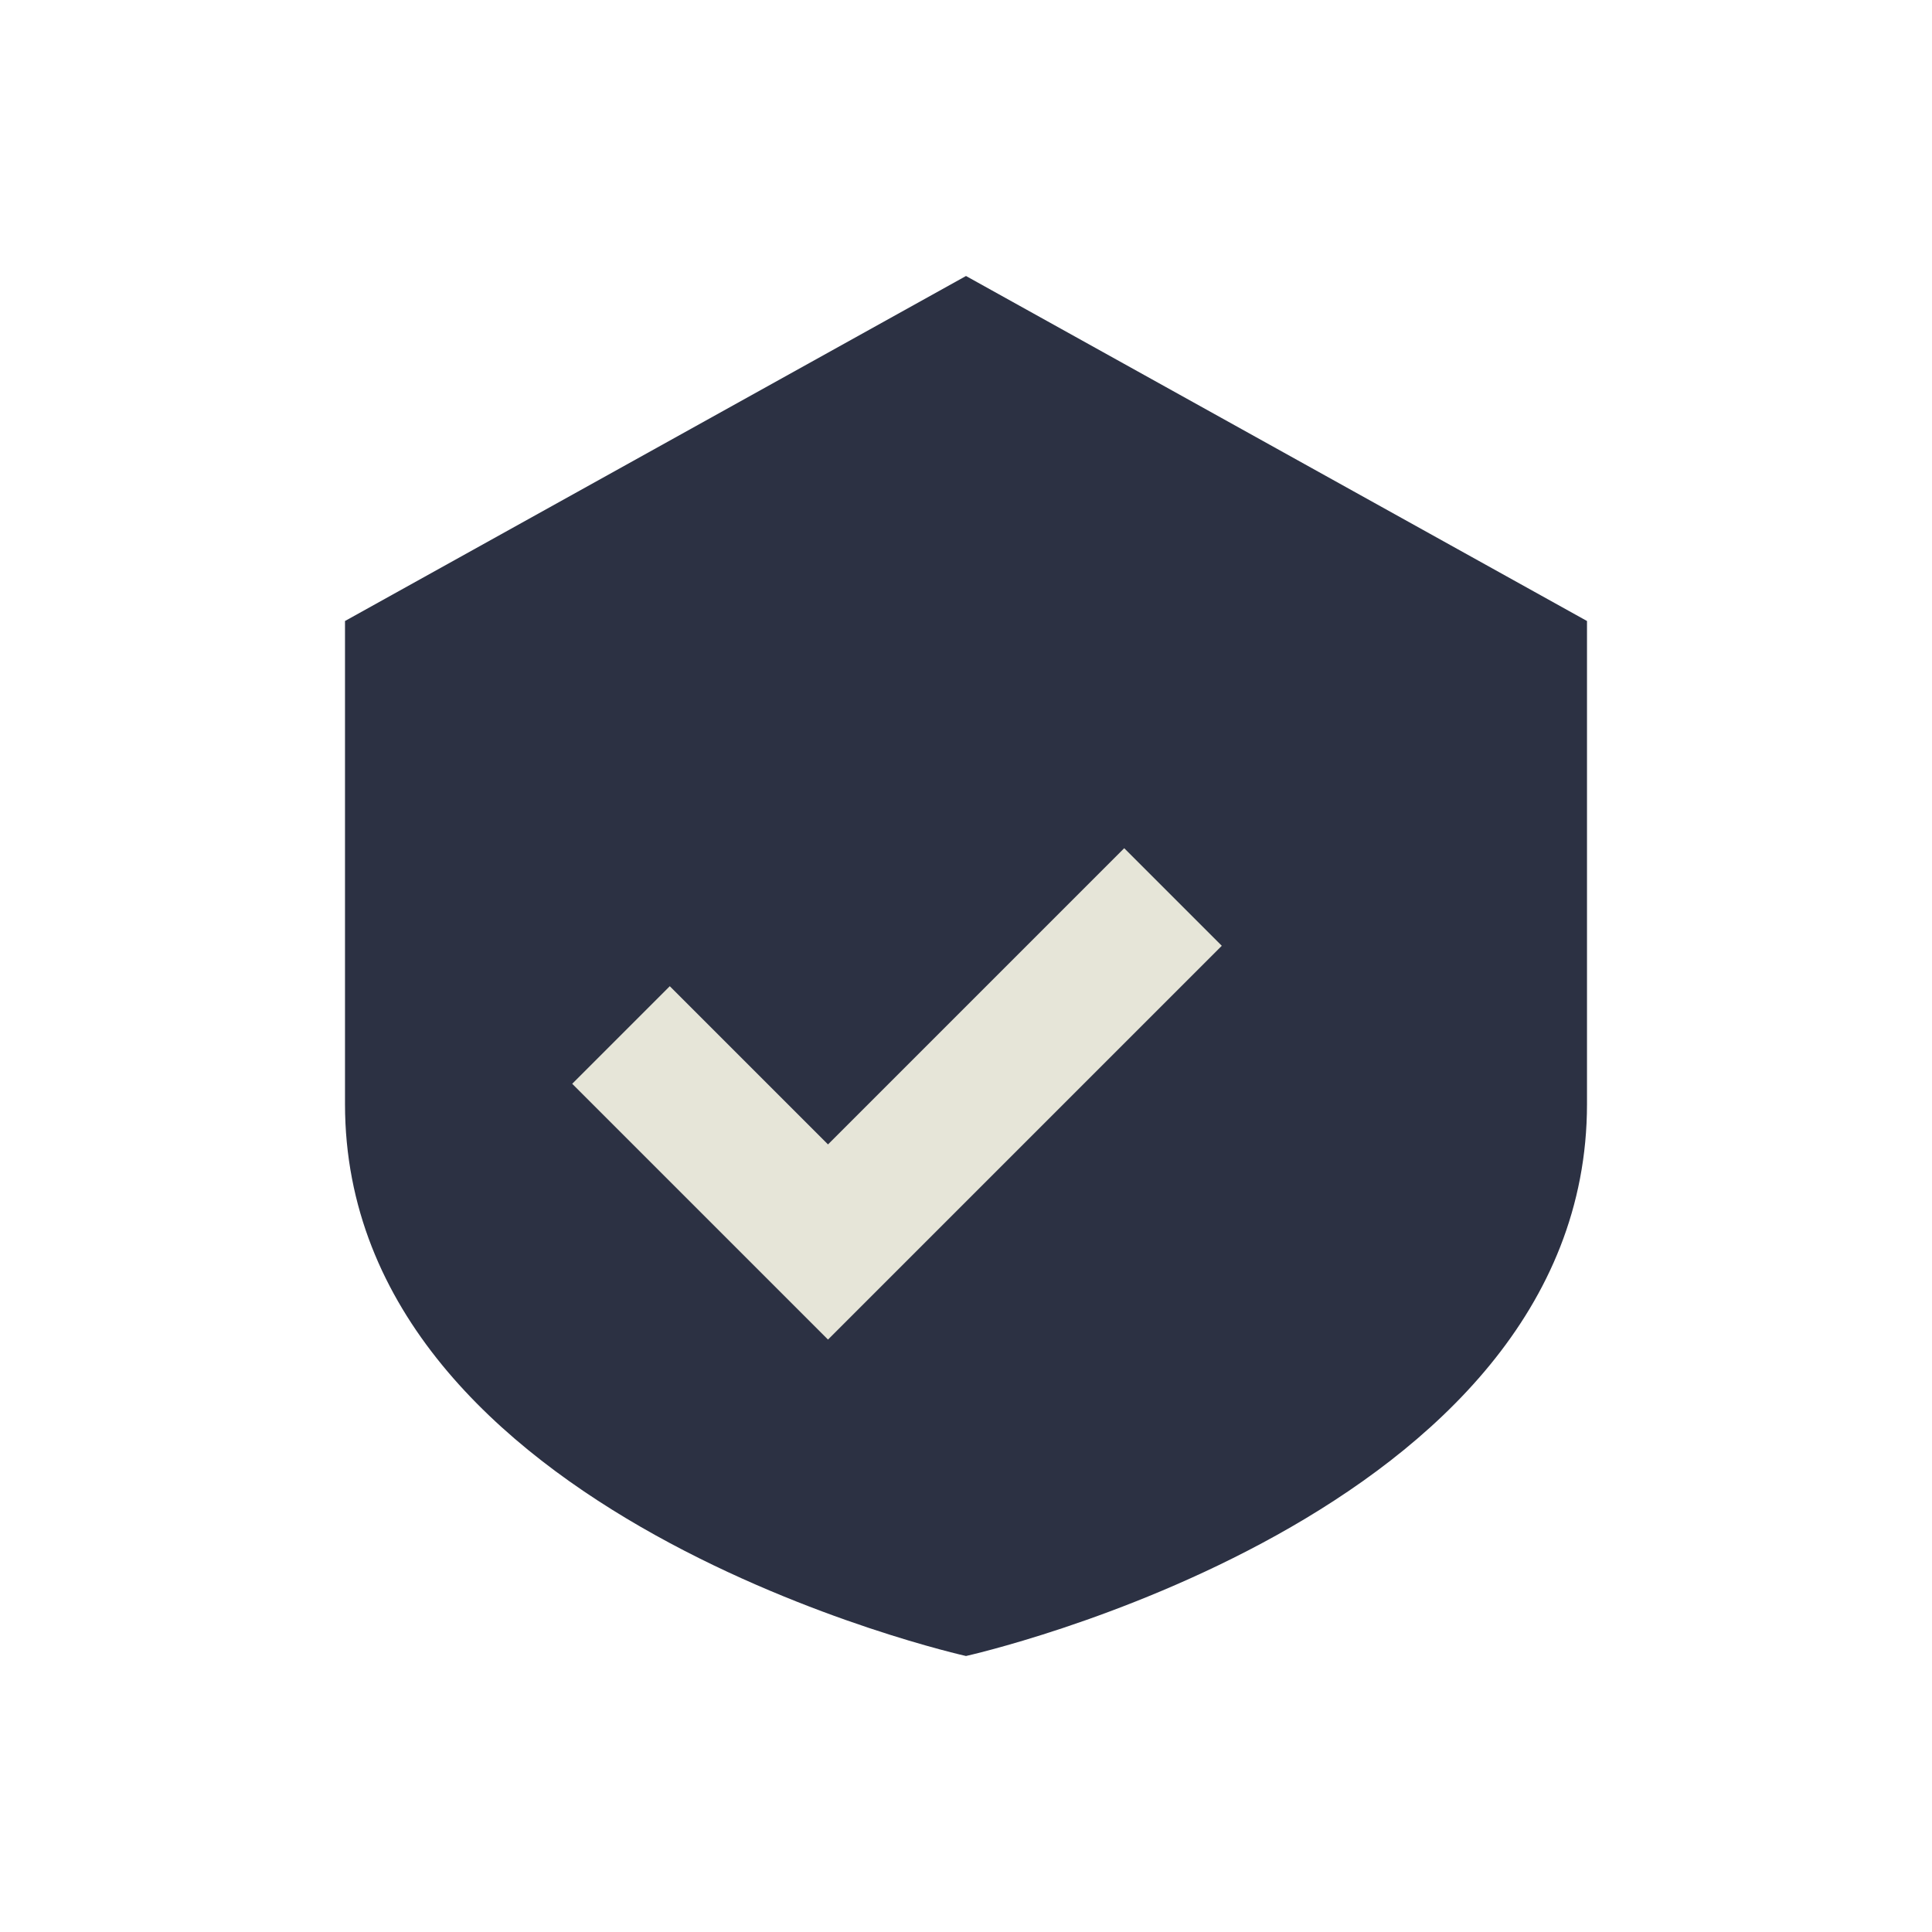
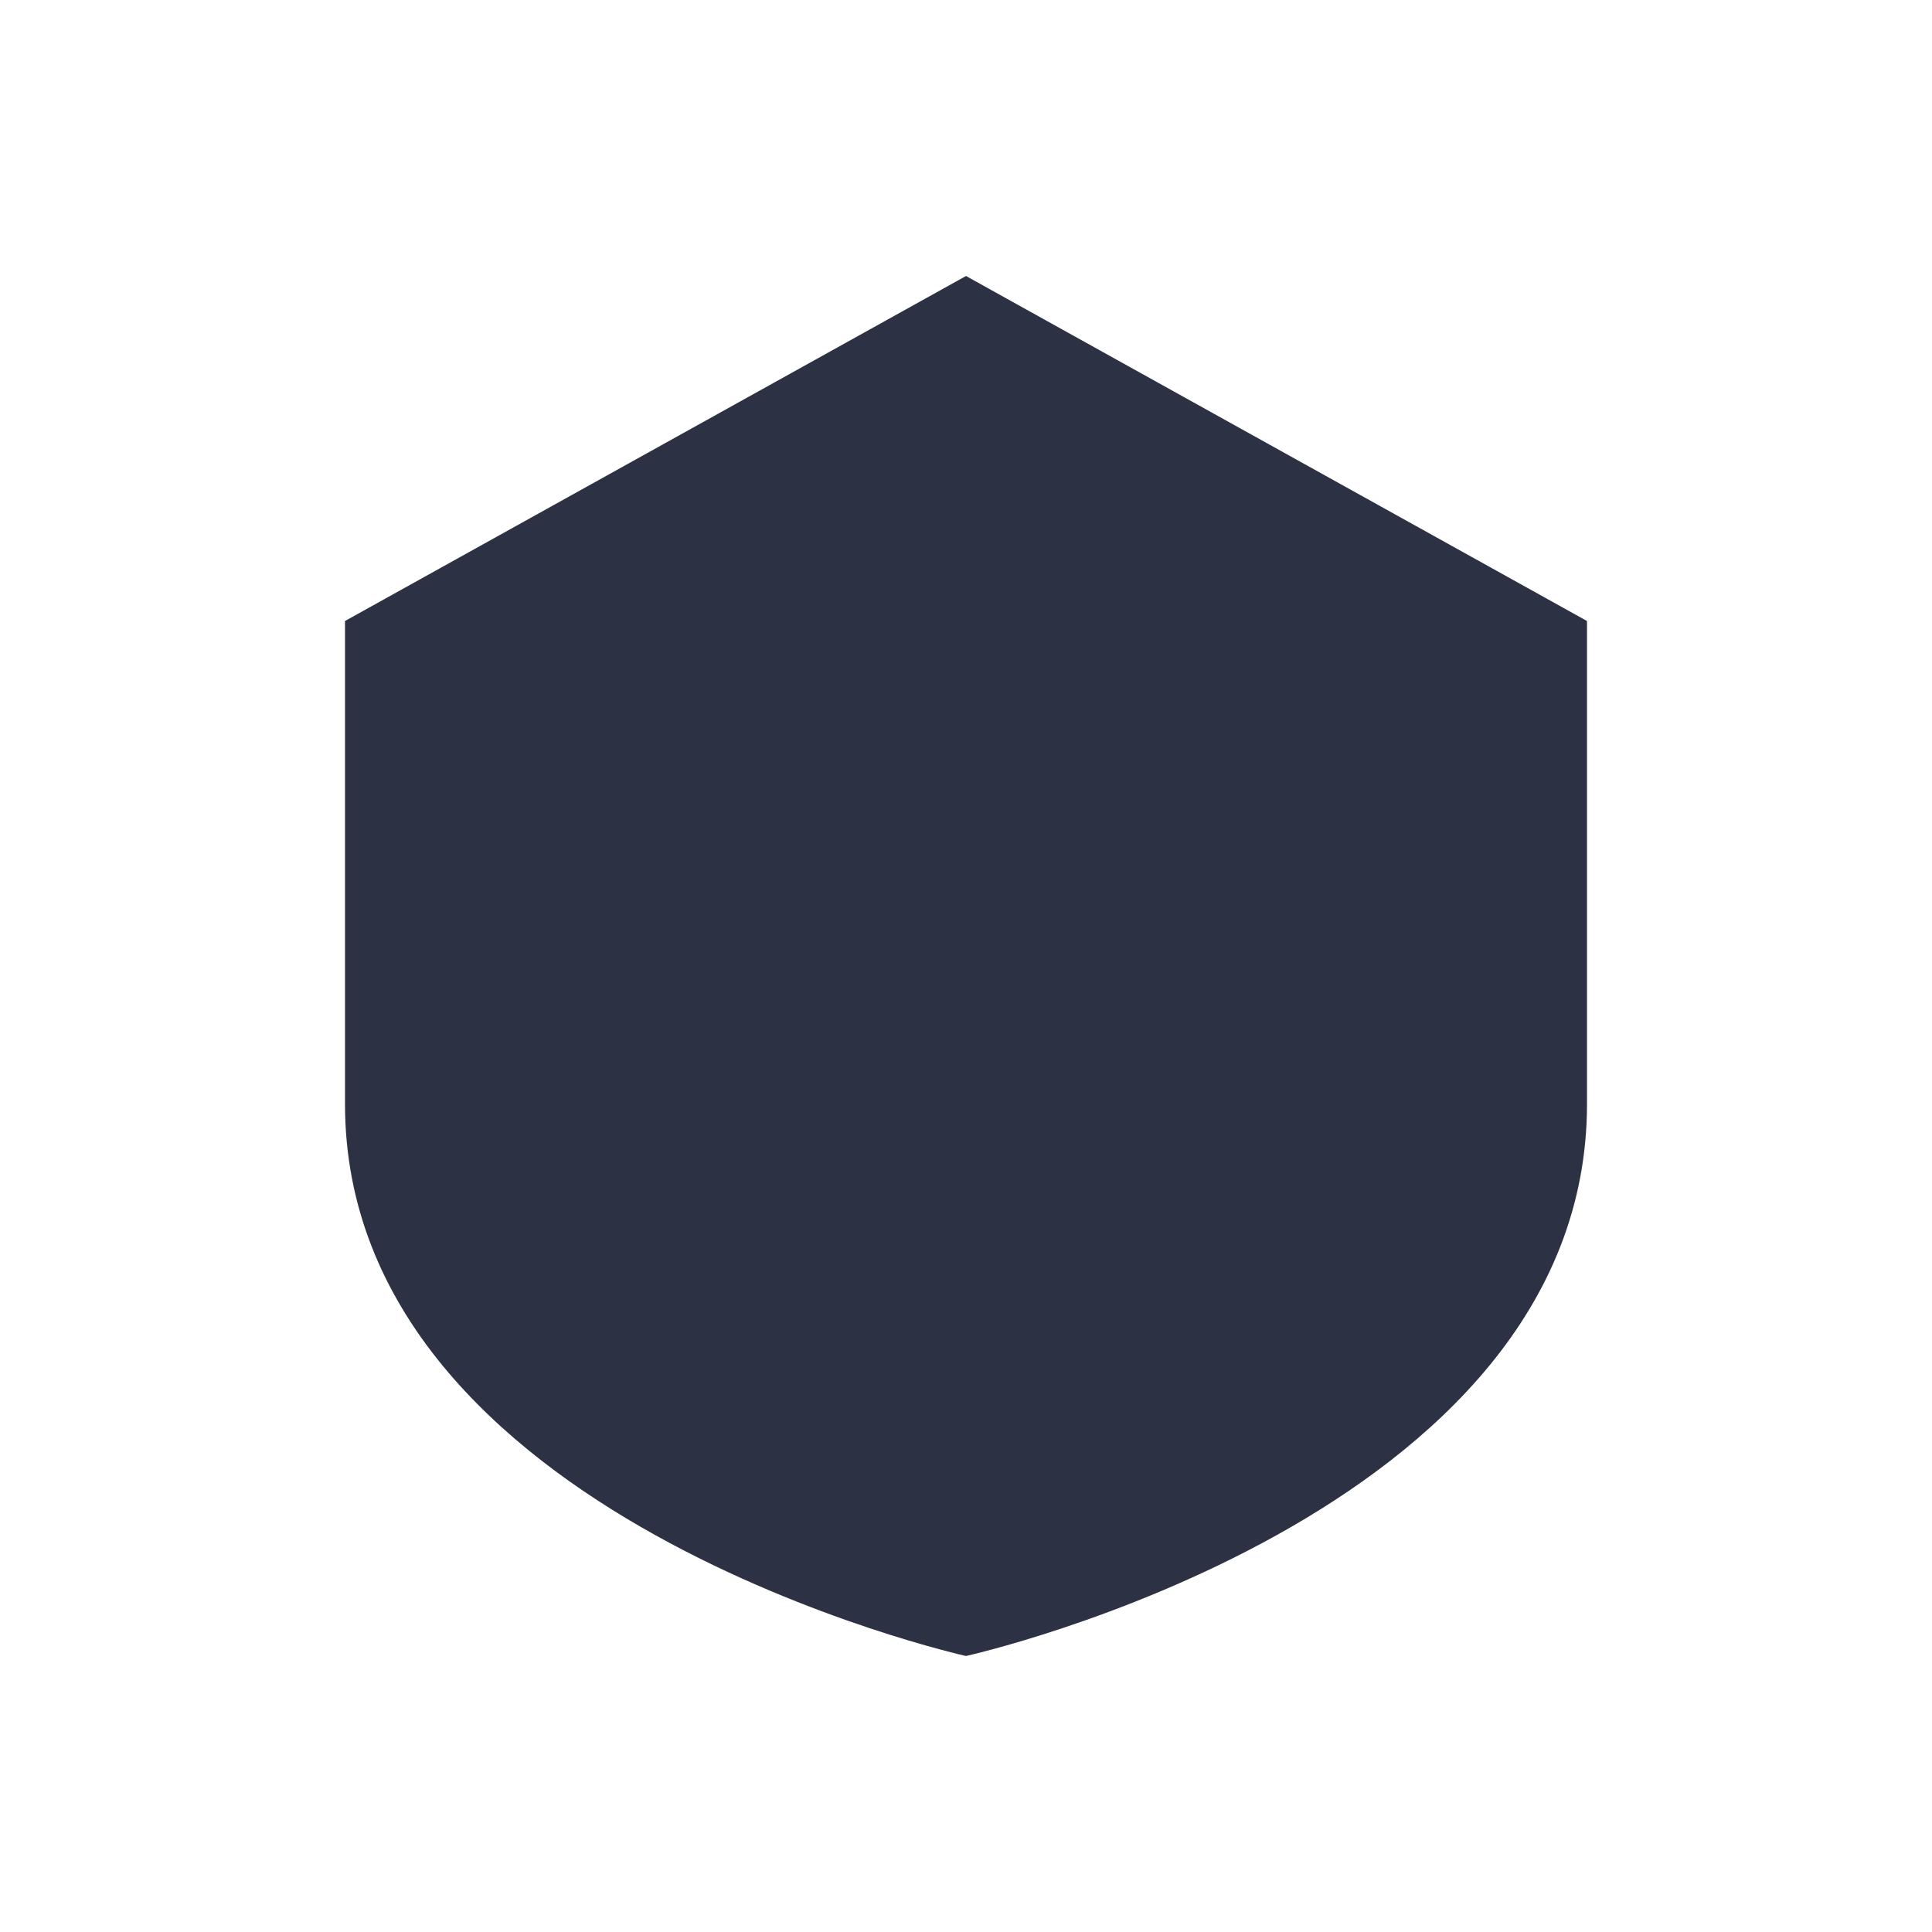
<svg xmlns="http://www.w3.org/2000/svg" width="28" height="28" viewBox="0 0 28 28">
  <path d="M14 4l9 5v7c0 6-9 8-9 8s-9-2-9-8V9z" fill="#2C3143" />
-   <path d="M9 15l3 3 5-5" stroke="#E6E5D8" stroke-width="2" fill="none" />
</svg>